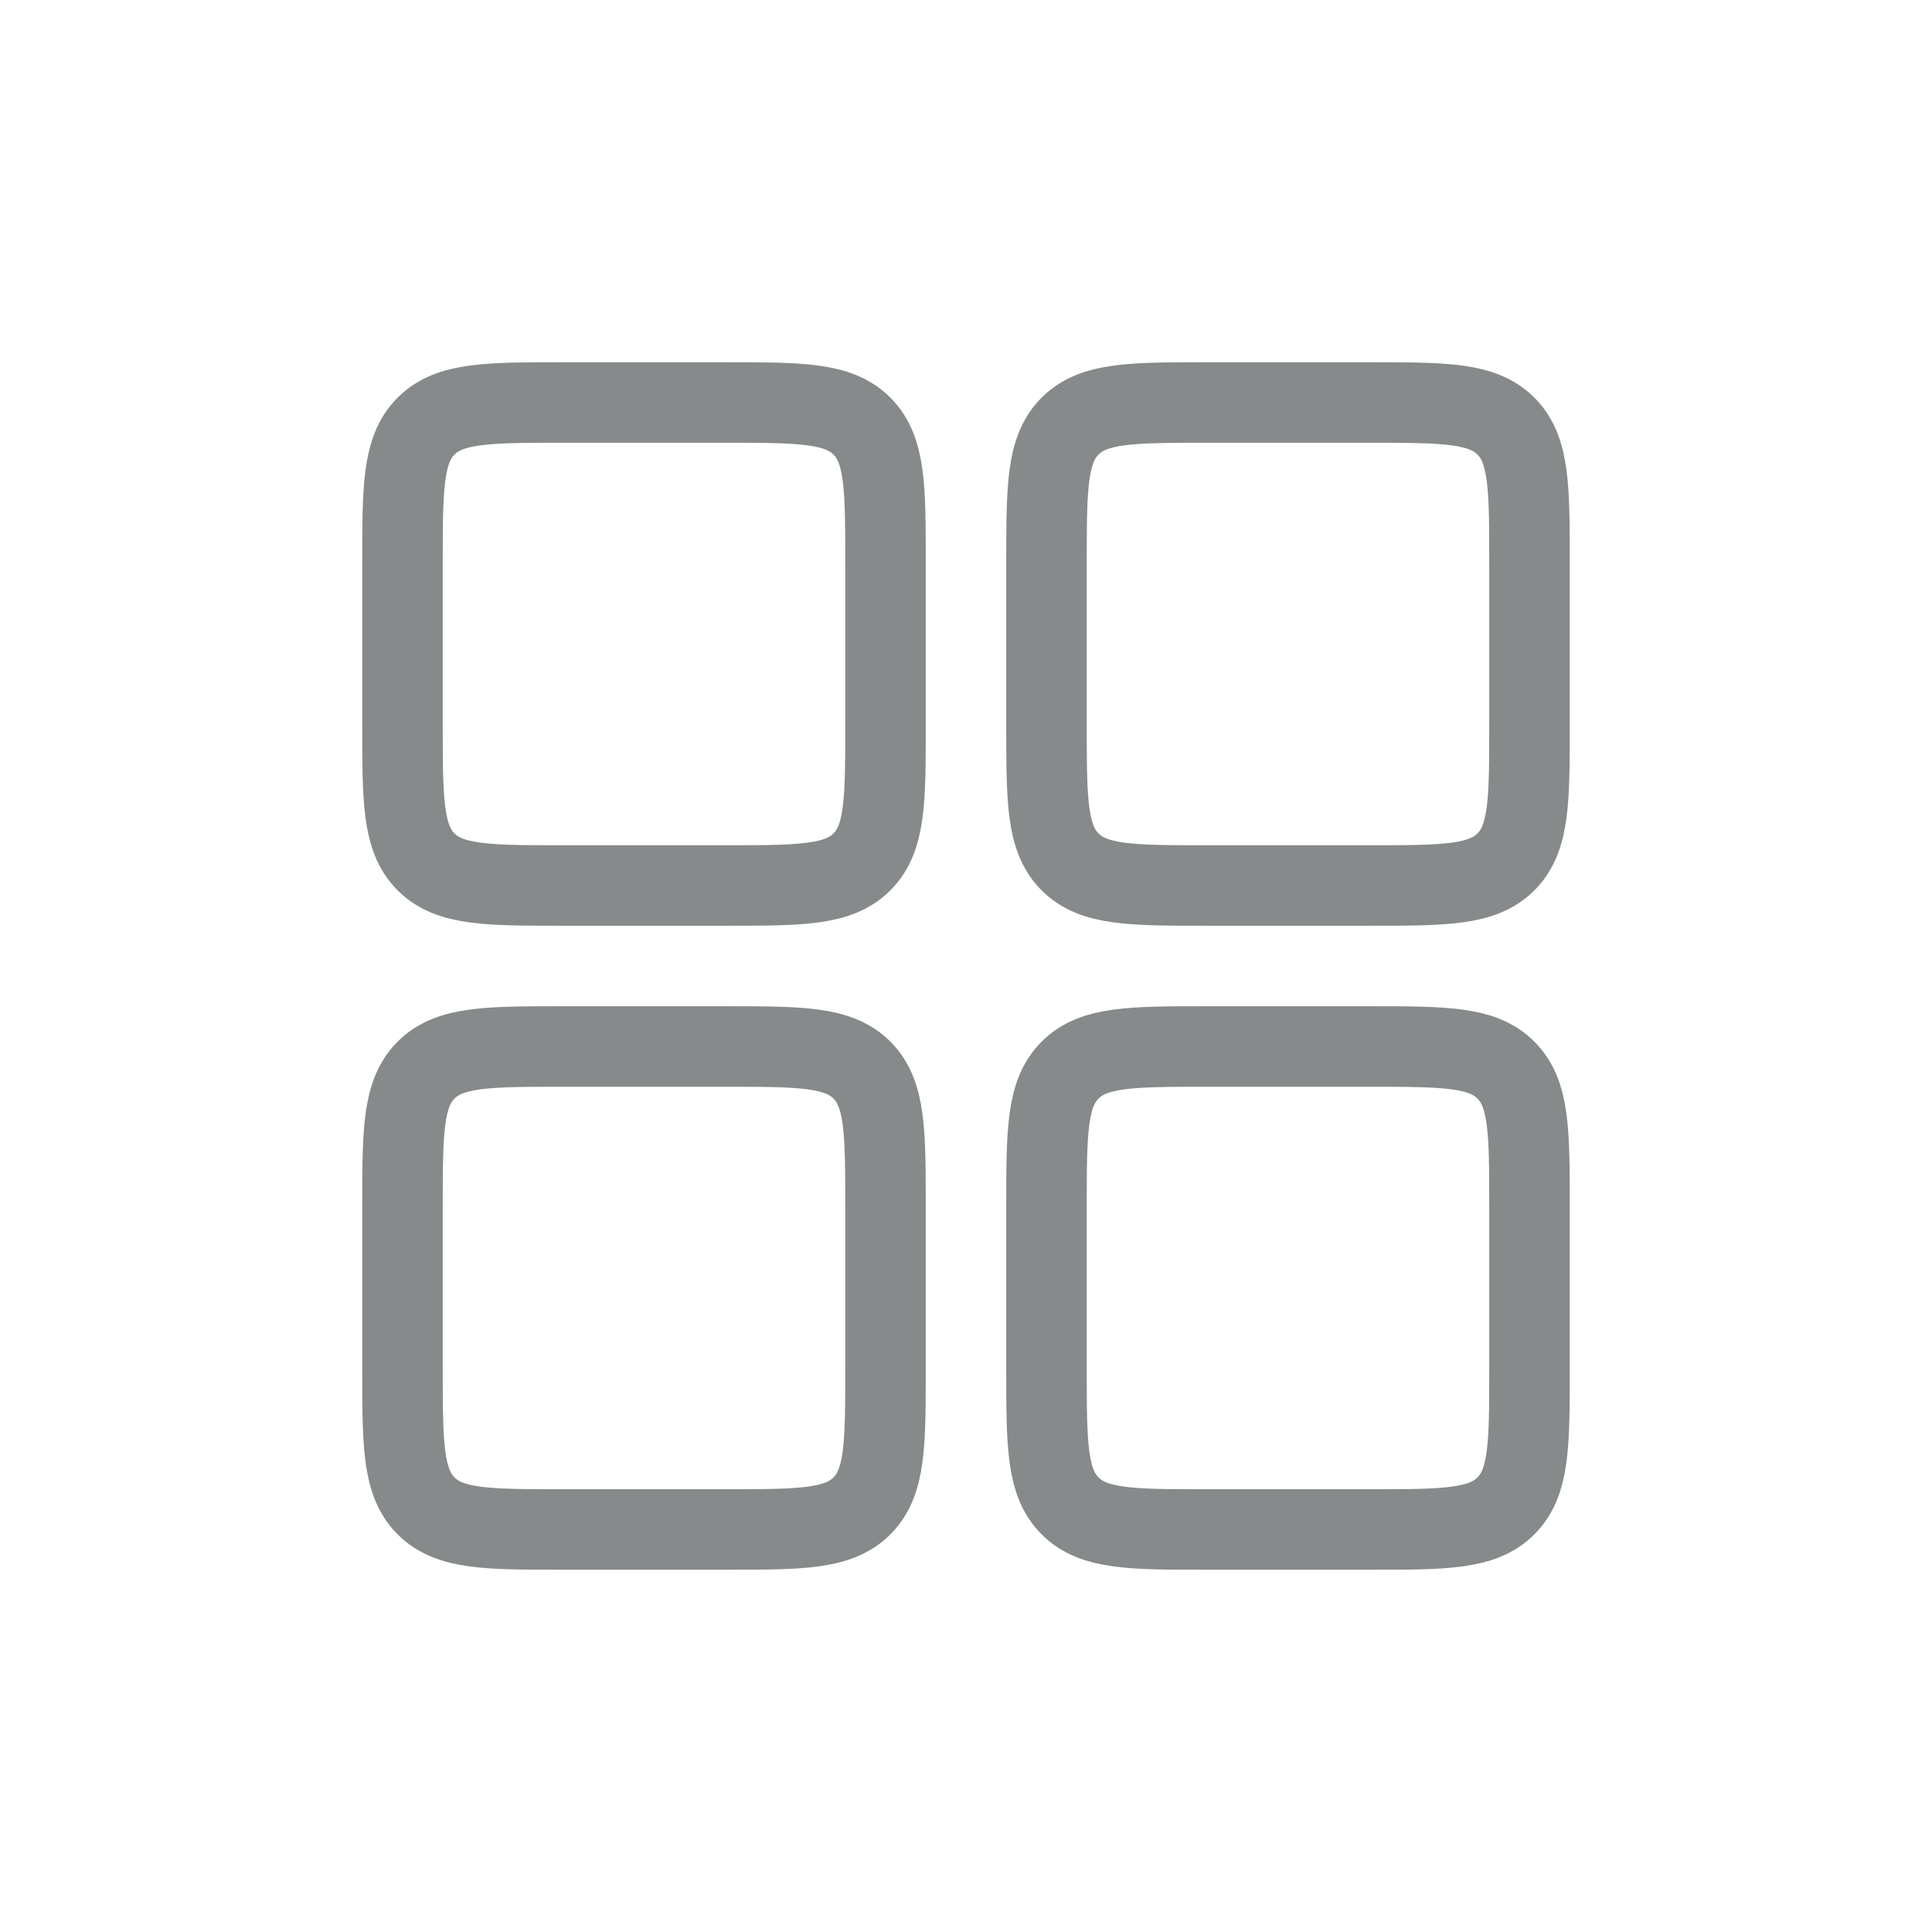
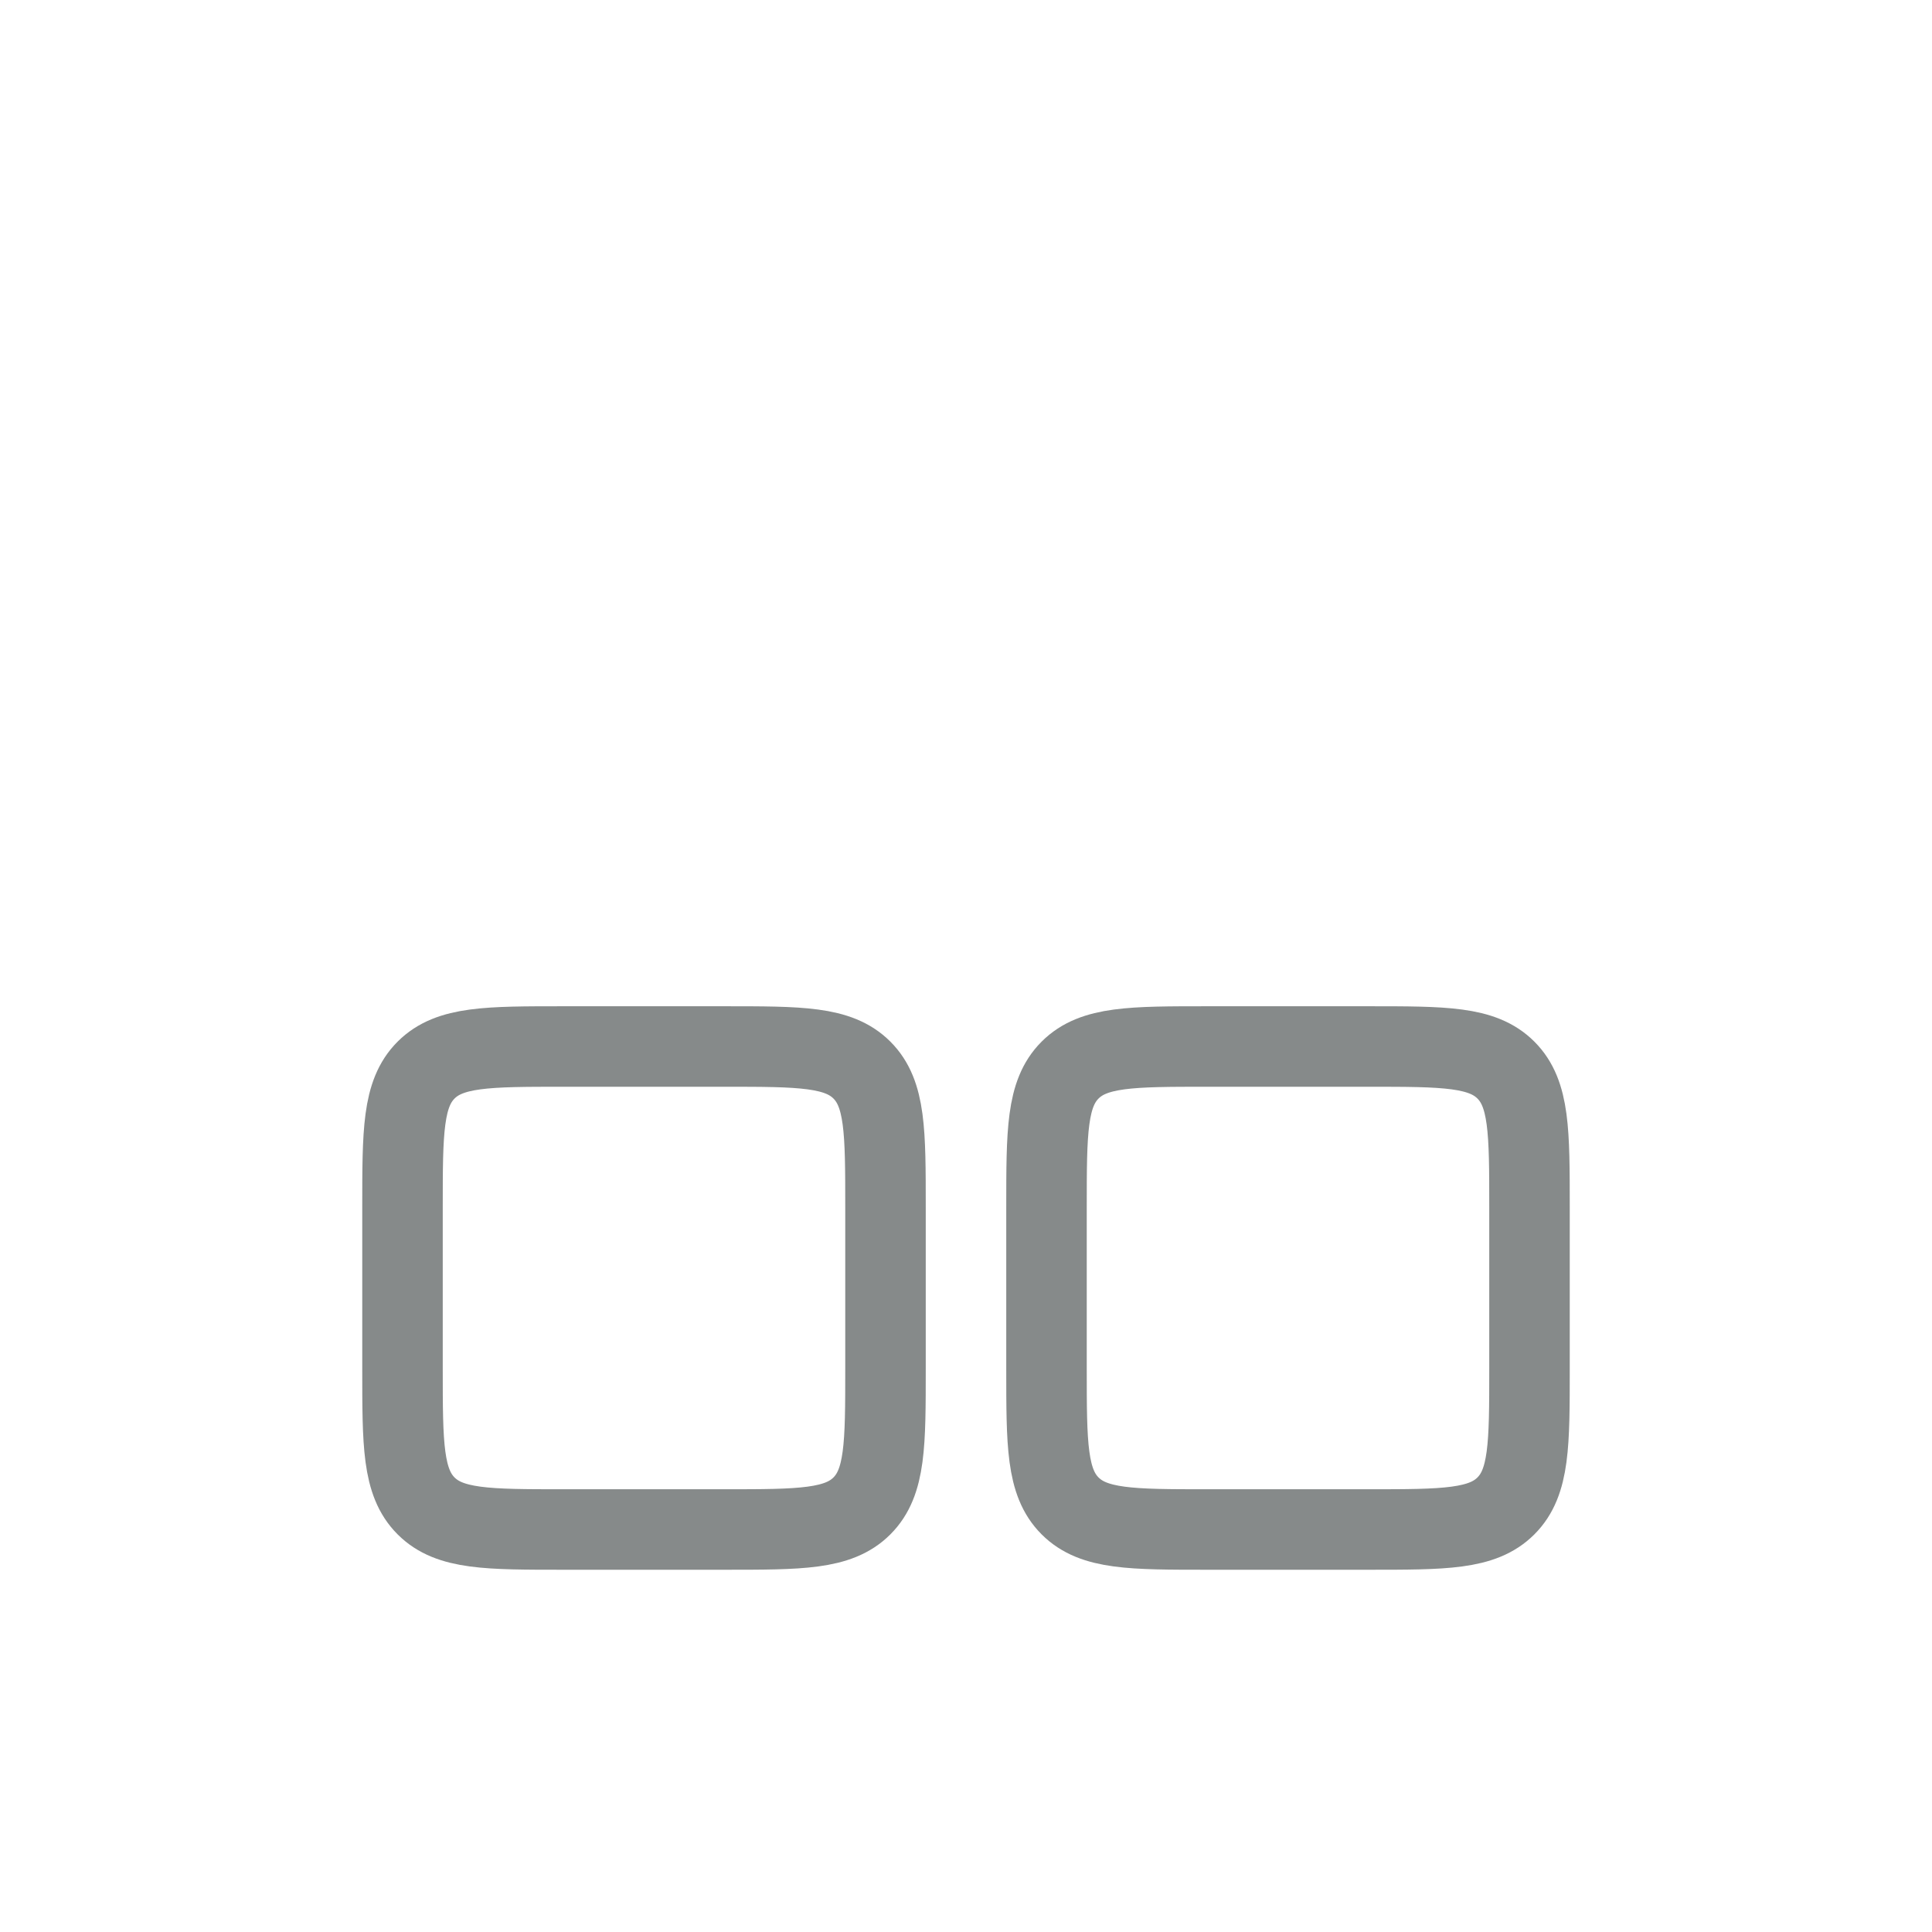
<svg xmlns="http://www.w3.org/2000/svg" width="800px" height="800px" viewBox="0 0 24 24" fill="none">
  <path d="M13 15C13 14.057 13 13.586 13.293 13.293C13.586 13 14.057 13 15 13H17C17.943 13 18.414 13 18.707 13.293C19 13.586 19 14.057 19 15V17C19 17.943 19 18.414 18.707 18.707C18.414 19 17.943 19 17 19H15C14.057 19 13.586 19 13.293 18.707C13 18.414 13 17.943 13 17V15Z" stroke="#868a8a" stroke-linecap="round" stroke-linejoin="round" />
-   <path d="M13 7C13 6.057 13 5.586 13.293 5.293C13.586 5 14.057 5 15 5H17C17.943 5 18.414 5 18.707 5.293C19 5.586 19 6.057 19 7V9C19 9.943 19 10.414 18.707 10.707C18.414 11 17.943 11 17 11H15C14.057 11 13.586 11 13.293 10.707C13 10.414 13 9.943 13 9V7Z" stroke="#868a8a" stroke-linecap="round" stroke-linejoin="round" />
  <path d="M5 15C5 14.057 5 13.586 5.293 13.293C5.586 13 6.057 13 7 13H9C9.943 13 10.414 13 10.707 13.293C11 13.586 11 14.057 11 15V17C11 17.943 11 18.414 10.707 18.707C10.414 19 9.943 19 9 19H7C6.057 19 5.586 19 5.293 18.707C5 18.414 5 17.943 5 17V15Z" stroke="#868a8a" stroke-linecap="round" stroke-linejoin="round" />
-   <path d="M5 7C5 6.057 5 5.586 5.293 5.293C5.586 5 6.057 5 7 5H9C9.943 5 10.414 5 10.707 5.293C11 5.586 11 6.057 11 7V9C11 9.943 11 10.414 10.707 10.707C10.414 11 9.943 11 9 11H7C6.057 11 5.586 11 5.293 10.707C5 10.414 5 9.943 5 9V7Z" stroke="#868a8a" stroke-linecap="round" stroke-linejoin="round" />
</svg>